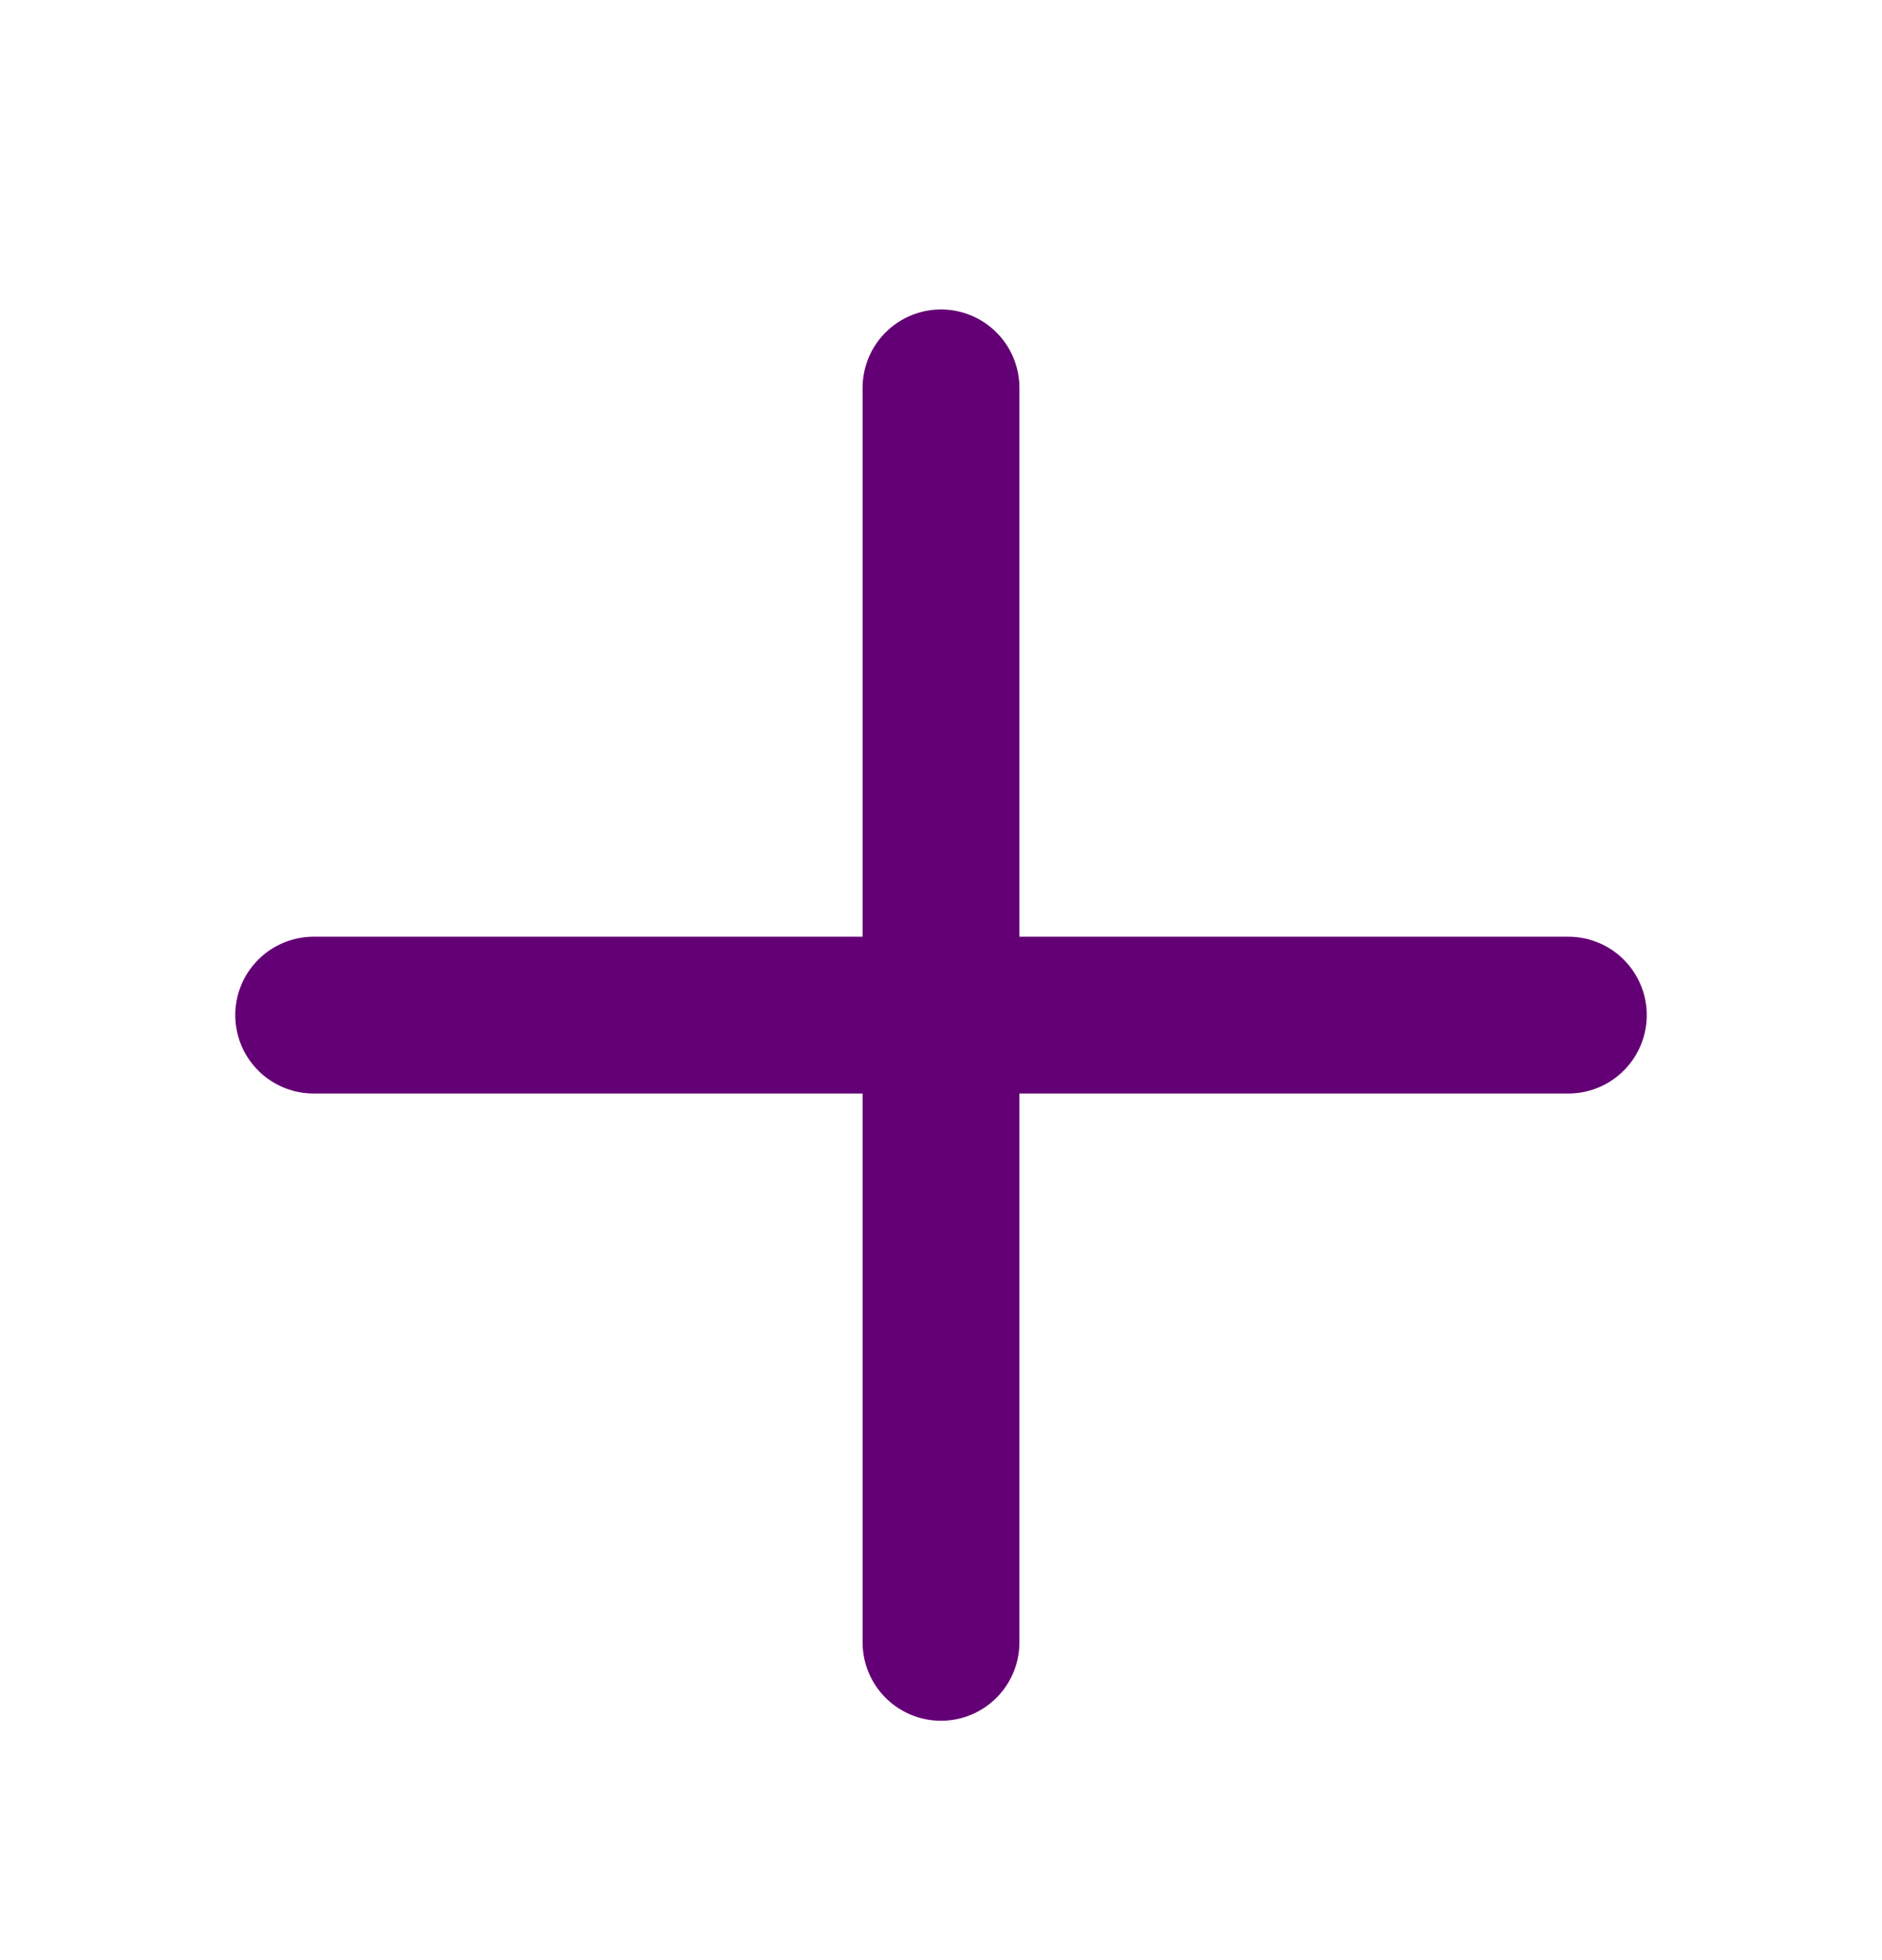
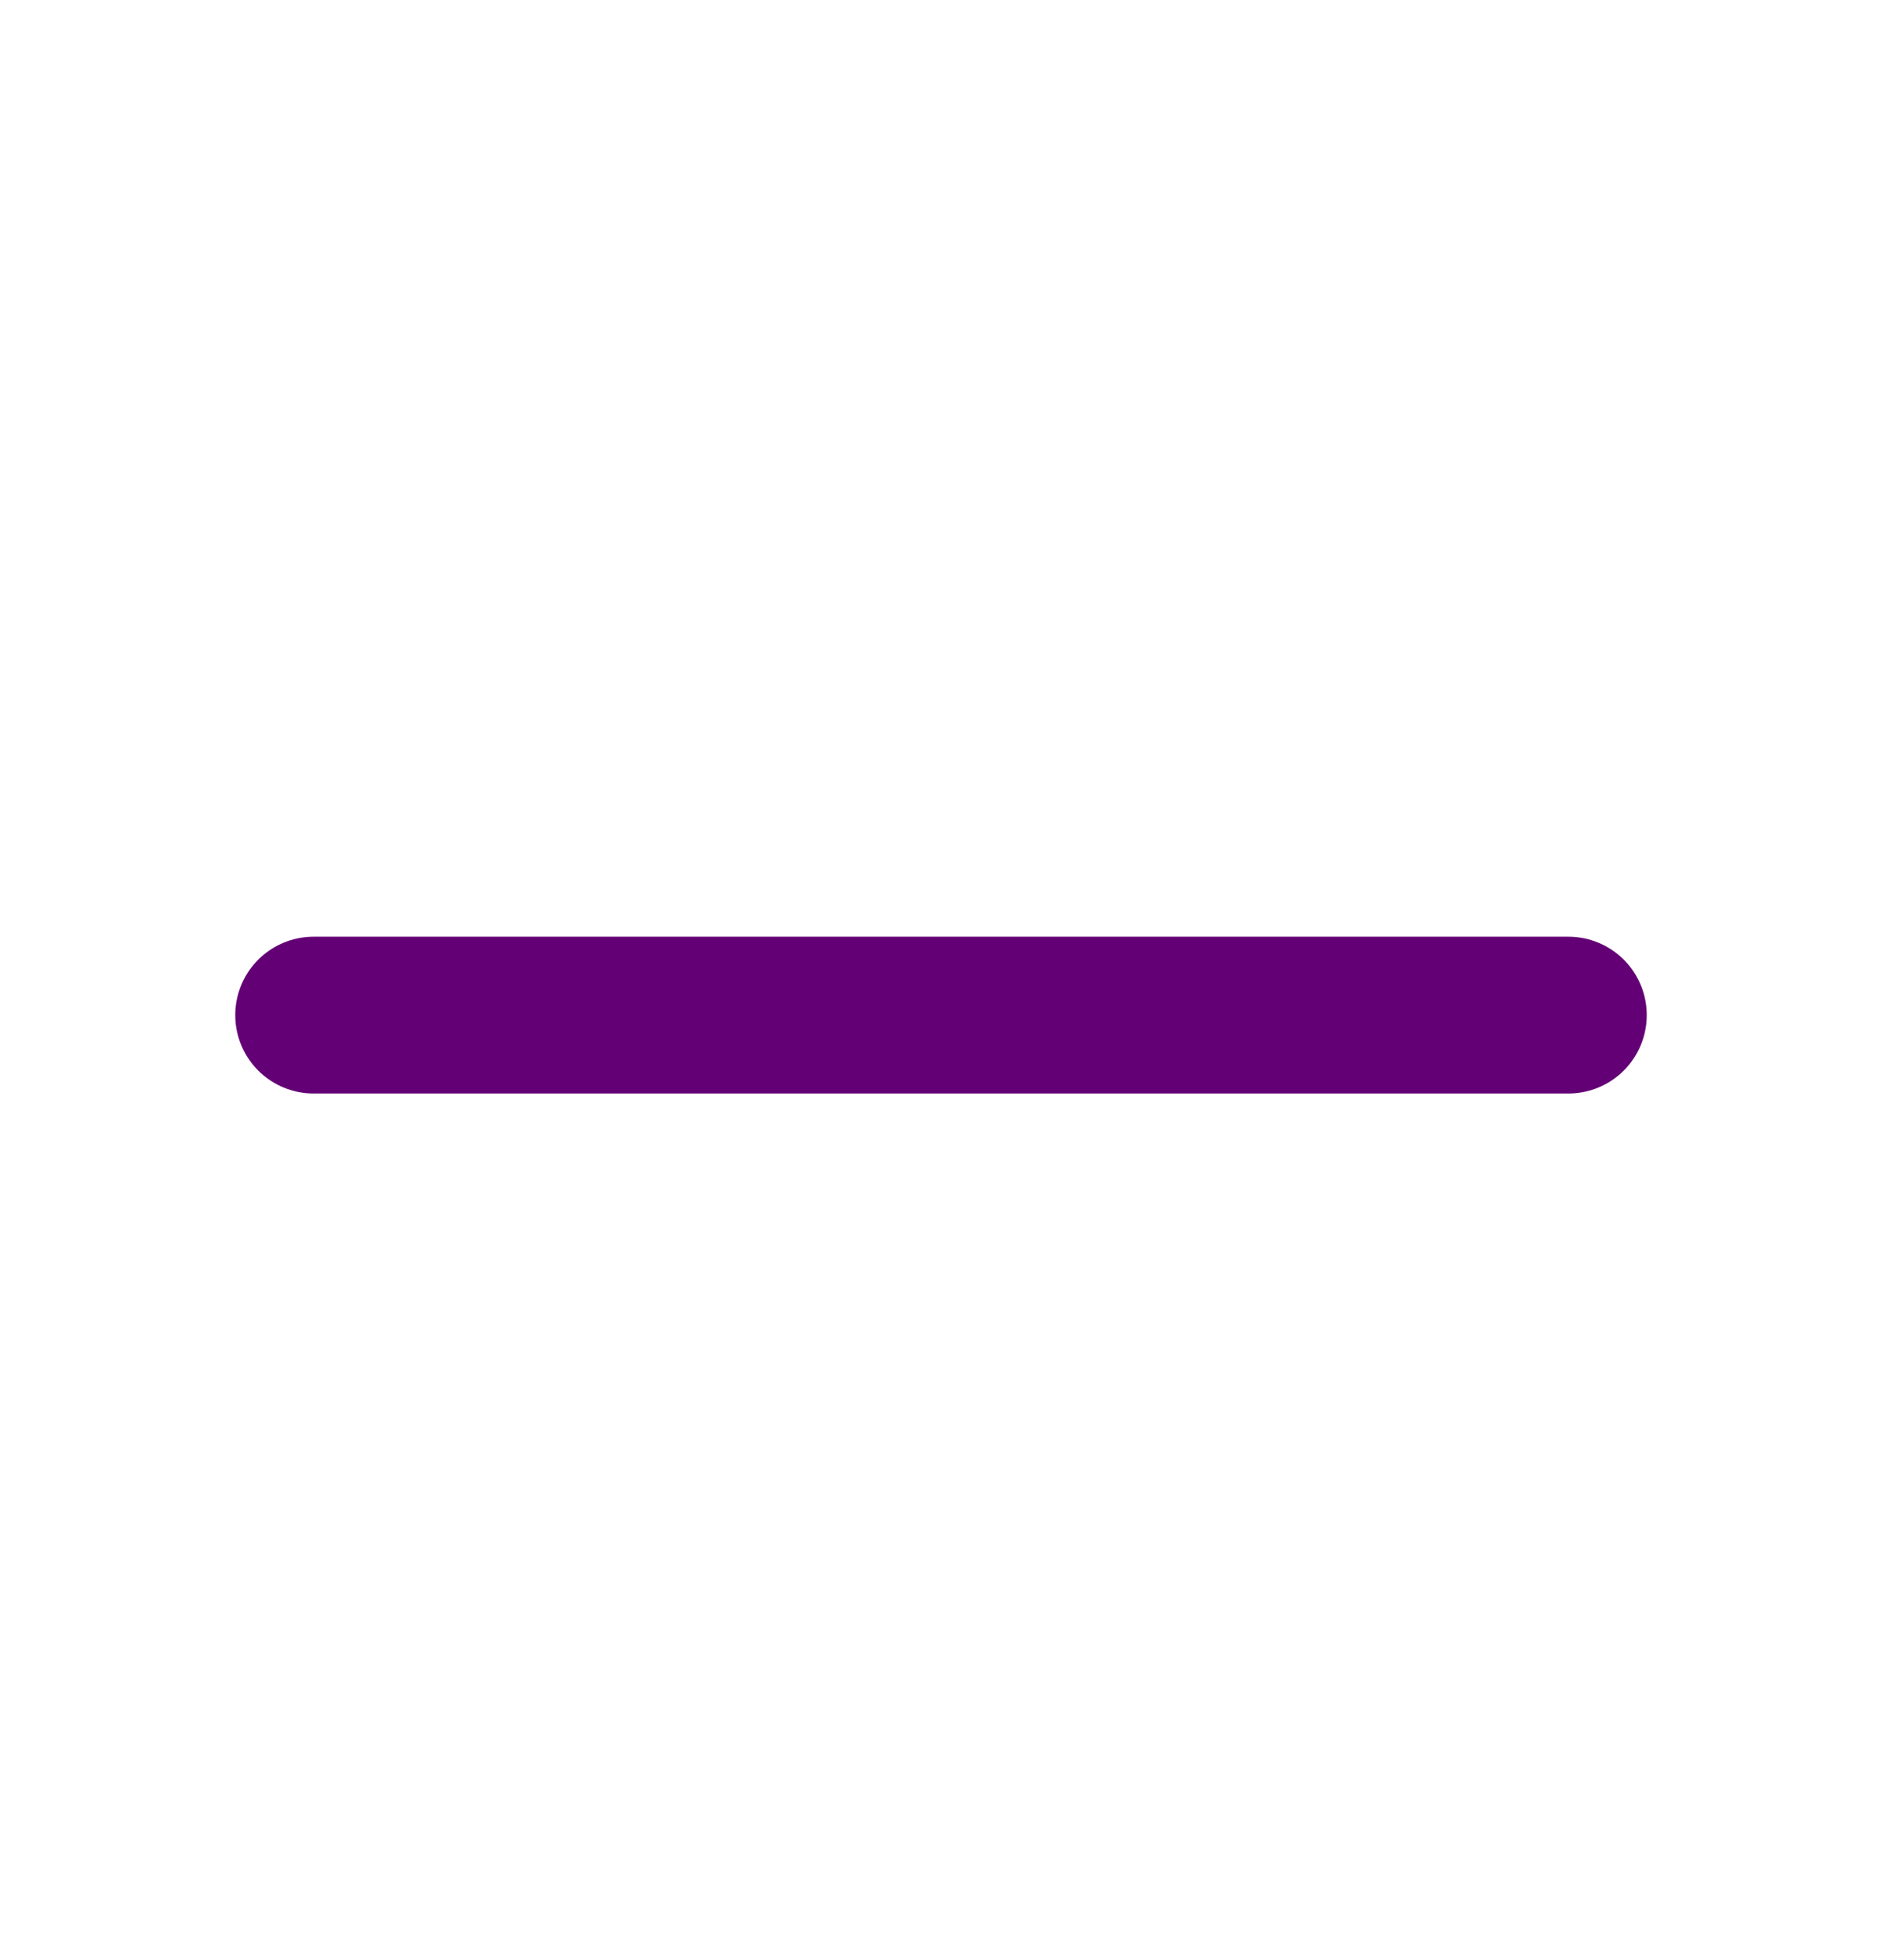
<svg xmlns="http://www.w3.org/2000/svg" width="24" height="25" viewBox="0 0 24 25" fill="none">
  <path d="M4 12.947L20 12.947" stroke="#640075" stroke-width="2" stroke-linecap="round" />
-   <path d="M12 4.947L12 20.947" stroke="#640075" stroke-width="2" stroke-linecap="round" />
</svg>